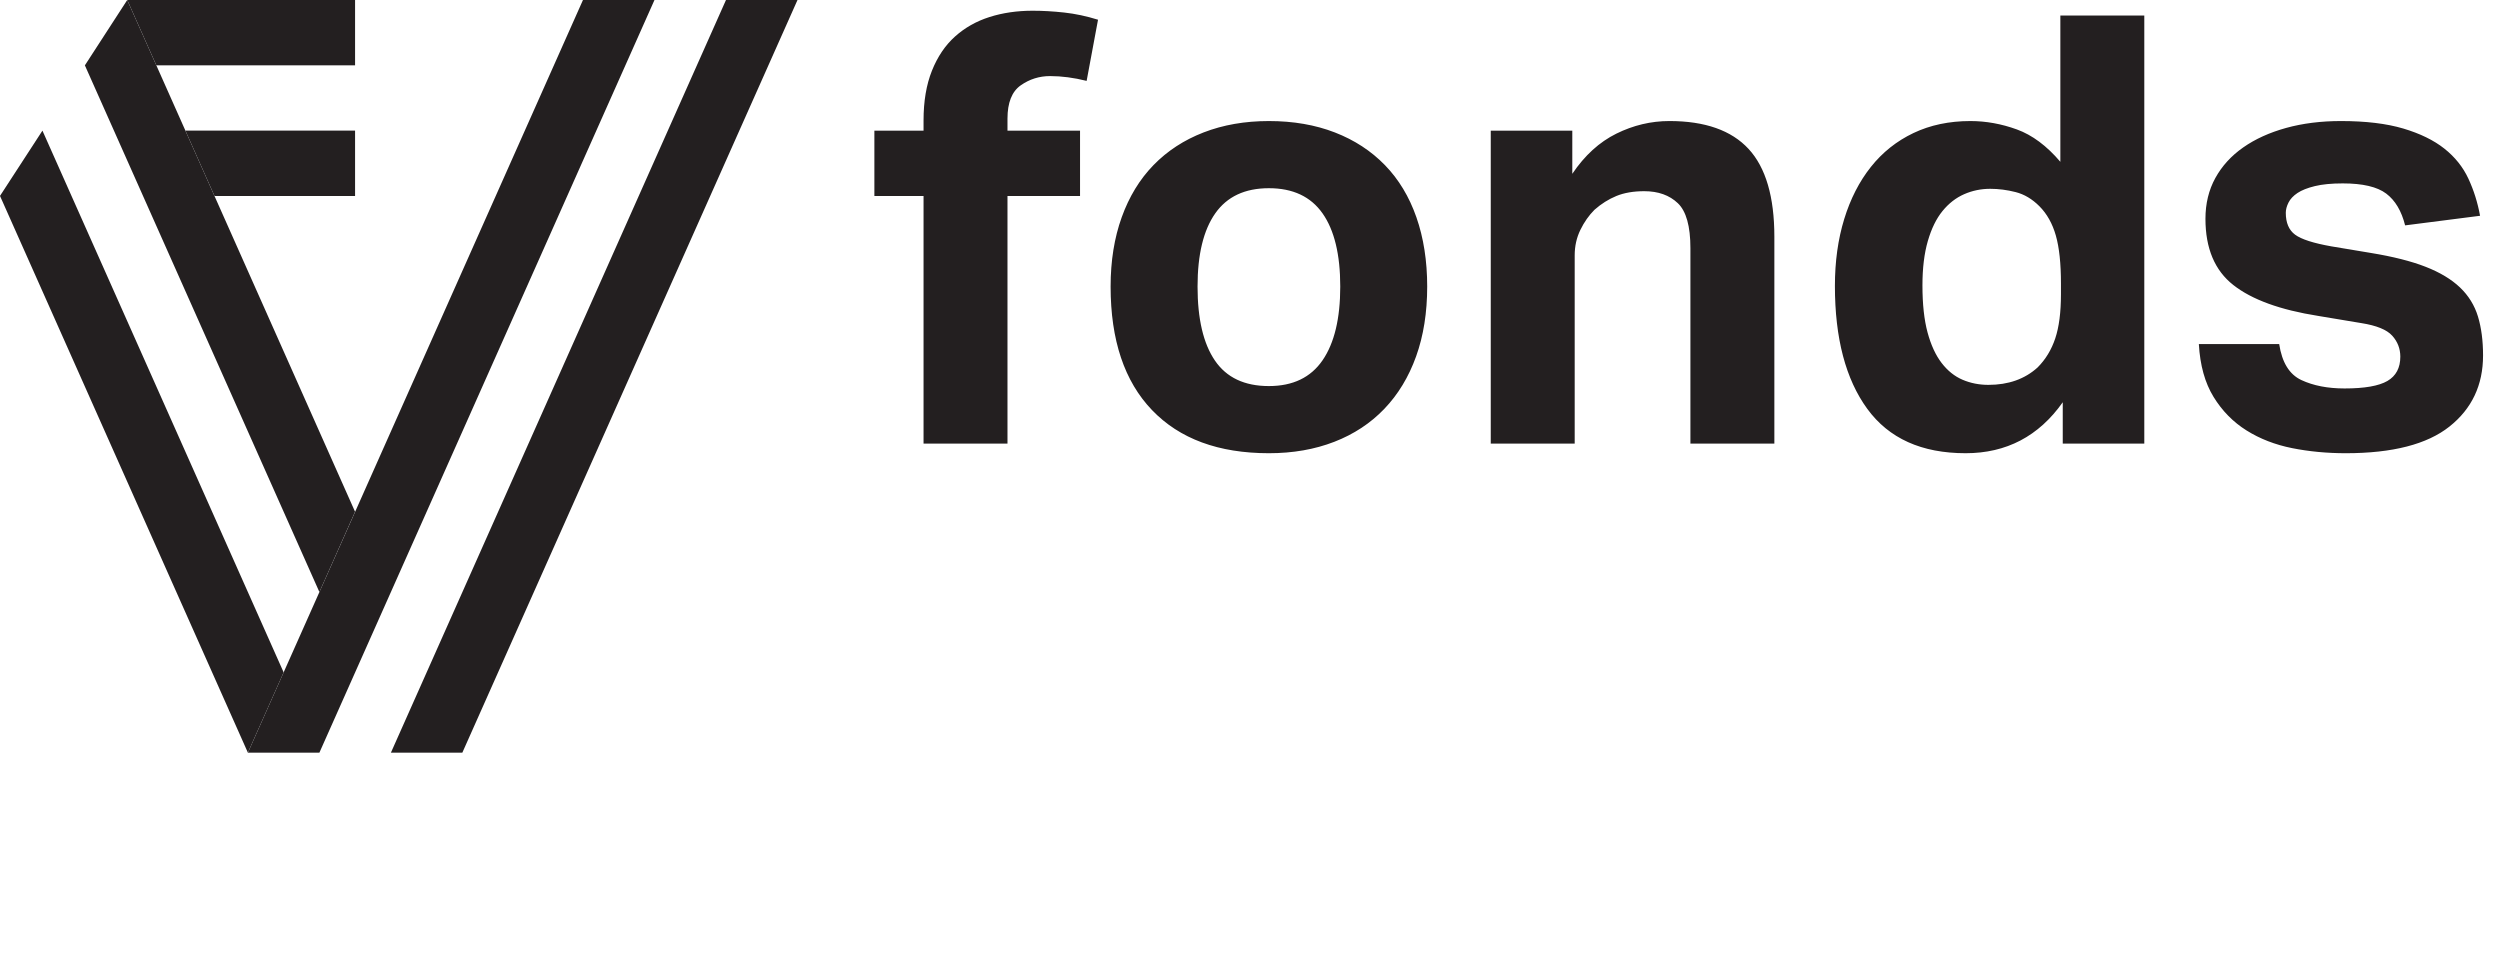
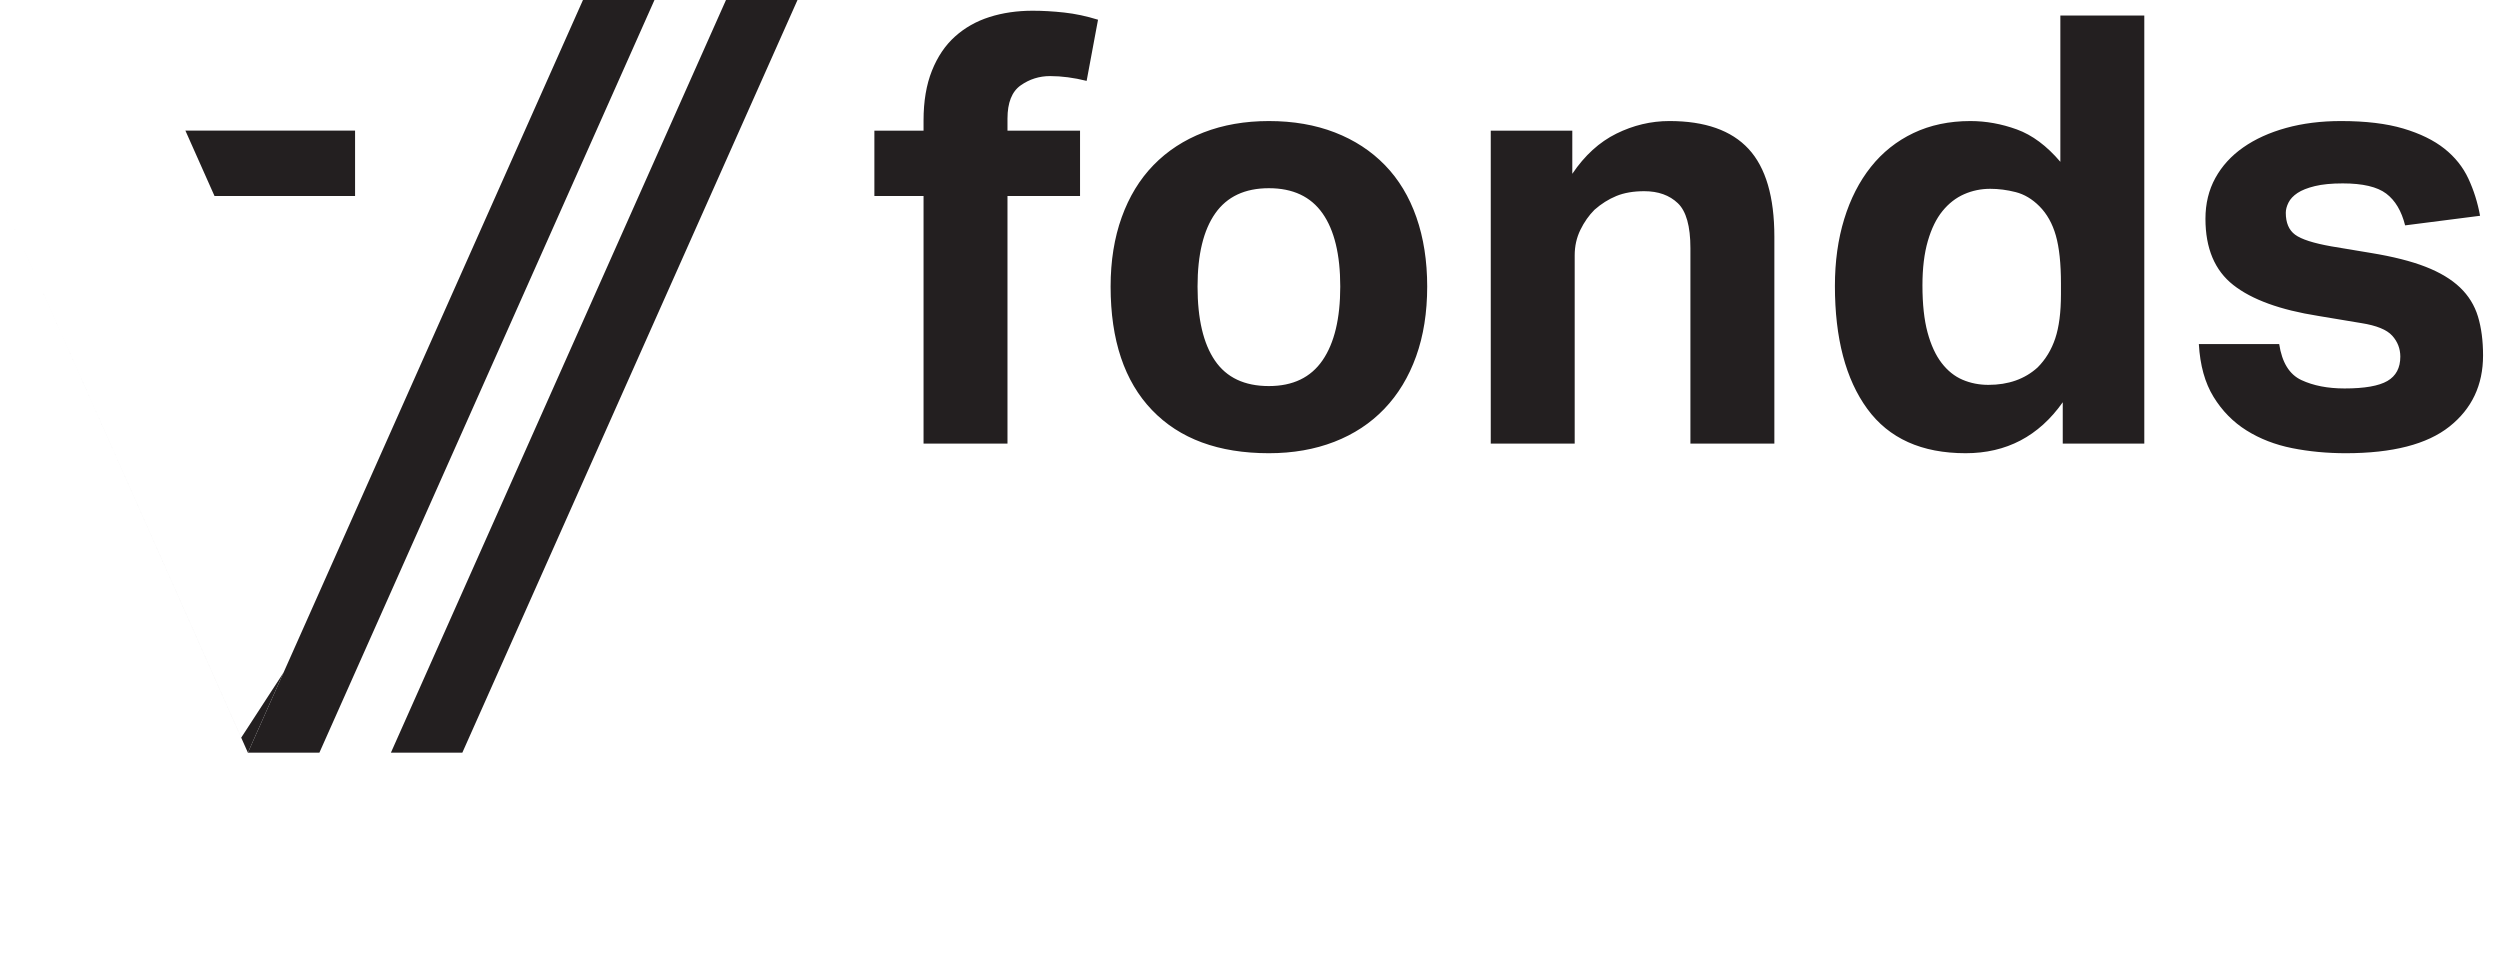
<svg xmlns="http://www.w3.org/2000/svg" xmlns:ns1="http://www.serif.com/" width="100%" height="100%" viewBox="0 0 2953 1129" version="1.1" xml:space="preserve" style="fill-rule:evenodd;clip-rule:evenodd;stroke-linejoin:round;stroke-miterlimit:2;">
  <g id="Layer-1" ns1:id="Layer 1">
-     <path d="M150.308,-0.001l34.366,77.196l234.738,-0l-0,-77.196l-269.104,0Z" style="fill:#231f20;fill-rule:nonzero;" />
    <path d="M419.411,154.305l0,77.195l-166.046,0l-34.366,-77.195l200.412,-0Z" style="fill:#231f20;fill-rule:nonzero;" />
-     <path d="M0,231.412l292.808,657.633l42.234,-94.813l-284.909,-639.929l-50.133,77.109Z" style="fill:#231f20;fill-rule:nonzero;" />
+     <path d="M0,231.412l292.808,657.633l42.234,-94.813l-50.133,77.109Z" style="fill:#231f20;fill-rule:nonzero;" />
    <path d="M857.531,-0.001l-395.796,889.046l84.371,0l395.892,-889.046l-84.467,0Z" style="fill:#231f20;fill-rule:nonzero;" />
    <path d="M688.605,-0.001l-395.796,889.046l84.458,0l395.8,-889.046l-84.462,0Z" style="fill:#231f20;fill-rule:nonzero;" />
-     <path d="M150.308,-0.001l-50.042,77.196l277.004,622.125l42.142,-94.817l-269.104,-604.504Z" style="fill:#231f20;fill-rule:nonzero;" />
    <path d="M1090.89,524.016l99.15,-0l0,-292.5l85.7,-0l0,-77.2l-85.7,-0l0,-14.163c0,-18.879 5.192,-31.979 15.584,-39.308c10.383,-7.312 21.954,-10.975 34.704,-10.975c13.687,0 28.087,1.892 43.204,5.667l13.454,-72.242c-13.7,-4.25 -27.033,-7.079 -40.012,-8.496c-12.996,-1.421 -25.388,-2.129 -37.184,-2.129c-18.416,0 -35.412,2.483 -50.991,7.438c-15.584,4.958 -29.163,12.637 -40.725,23.02c-11.575,10.392 -20.663,23.846 -27.267,40.367c-6.617,16.533 -9.917,36.121 -9.917,58.783l0,12.038l-58.075,-0l0,77.2l58.075,-0l0,292.5Zm485.138,-2.125c23.129,-8.963 42.85,-21.954 59.137,-38.954c16.288,-16.996 28.792,-37.646 37.538,-61.971c8.729,-24.313 13.1,-51.808 13.1,-82.508c-0,-30.209 -4.25,-57.475 -12.746,-81.8c-8.5,-24.313 -20.892,-44.85 -37.183,-61.617c-16.288,-16.754 -36.009,-29.625 -59.138,-38.596c-23.137,-8.967 -49.112,-13.458 -77.908,-13.458c-28.325,-0 -54.067,4.491 -77.196,13.458c-23.137,8.971 -42.846,21.842 -59.133,38.596c-16.292,16.767 -28.809,37.304 -37.538,61.617c-8.746,24.325 -13.104,51.591 -13.104,81.8c0,63.279 16.292,111.904 48.871,145.895c32.575,33.996 78.612,50.992 138.1,50.992c28.333,0 54.062,-4.492 77.2,-13.454m-140.938,-95.967c-13.7,-20.062 -20.537,-49.221 -20.537,-87.466c-0,-37.767 6.958,-66.571 20.892,-86.405c13.92,-19.829 35.058,-29.745 63.383,-29.745c28.333,-0 49.458,9.916 63.387,29.745c13.925,19.834 20.896,48.638 20.896,86.405c0,37.783 -6.971,66.816 -20.896,87.116c-13.929,20.304 -35.054,30.45 -63.387,30.45c-28.804,0 -50.05,-10.025 -63.738,-30.1m325.784,98.092l99.154,-0l-0,-222.383c-0,-10.859 2.233,-20.896 6.725,-30.1c4.483,-9.209 10.029,-17.109 16.646,-23.725c8.021,-7.084 16.641,-12.505 25.85,-16.292c9.208,-3.775 20.183,-5.667 32.933,-5.667c16.521,0 29.746,4.725 39.658,14.167c9.917,9.45 14.875,27.154 14.875,53.117l0,230.883l99.155,-0l-0,-244.342c-0,-47.204 -10.163,-81.8 -30.455,-103.754c-20.308,-21.954 -51.47,-32.933 -93.487,-32.933c-21.721,-0 -42.617,4.958 -62.679,14.875c-20.075,9.916 -37.425,25.737 -52.054,47.45l-0,-50.996l-96.321,-0l-0,369.7Zm675.65,-0l96.321,-0l-0,-505.675l-99.155,-0l0,172.804c-16.058,-18.875 -33.175,-31.625 -51.345,-38.242c-18.184,-6.608 -36.475,-9.916 -54.888,-9.916c-25.033,-0 -47.454,4.725 -67.283,14.166c-19.829,9.45 -36.596,22.784 -50.284,40.013c-13.7,17.242 -24.2,37.783 -31.516,61.617c-7.325,23.845 -10.975,50.175 -10.975,78.966c-0,61.863 12.746,110.254 38.241,145.188c25.496,34.95 64.209,52.408 116.15,52.408c48.159,0 86.405,-20.058 114.734,-60.196l-0,48.867Zm-2.125,-176.35c-0,21.246 -2.246,38.6 -6.729,52.054c-4.492,13.458 -11.45,24.913 -20.892,34.35c-15.117,13.7 -34.471,20.538 -58.075,20.538c-10.867,-0 -21.013,-2 -30.454,-6.017c-9.45,-4.008 -17.704,-10.625 -24.788,-19.833c-7.083,-9.209 -12.637,-21.246 -16.641,-36.121c-4.017,-14.871 -6.021,-33.396 -6.021,-55.592c-0,-20.296 2.125,-37.771 6.375,-52.412c4.246,-14.63 10.025,-26.434 17.35,-35.409c7.312,-8.966 15.812,-15.583 25.496,-19.833c9.67,-4.25 19.941,-6.375 30.808,-6.375c9.917,-0 19.942,1.308 30.1,3.896c10.146,2.6 19.475,8.146 27.975,16.641c8.962,8.98 15.458,20.542 19.475,34.705c4.008,14.166 6.021,33.058 6.021,56.662l-0,12.746Zm162.891,58.783c1.413,25.034 7.192,45.804 17.35,62.325c10.146,16.534 23.13,29.746 38.95,39.659c15.817,9.916 33.755,16.879 53.825,20.895c20.067,4.005 41.192,6.017 63.392,6.017c55.242,0 96.075,-10.508 122.521,-31.512c26.437,-21.005 39.662,-48.98 39.662,-83.93c0,-17.458 -2.016,-32.808 -6.02,-46.033c-4.017,-13.212 -11.1,-24.667 -21.246,-34.35c-10.159,-9.671 -23.725,-17.812 -40.725,-24.433c-16.996,-6.609 -38.488,-12.038 -64.446,-16.288l-46.746,-7.791c-21.246,-3.775 -35.533,-8.38 -42.846,-13.813c-7.329,-5.421 -10.979,-14.042 -10.979,-25.85c0,-3.771 1.063,-7.792 3.188,-12.037c2.125,-4.25 5.666,-8.021 10.62,-11.334c4.959,-3.296 11.8,-6.017 20.542,-8.141c8.729,-2.13 19.708,-3.192 32.929,-3.192c23.609,-0 40.729,4.021 51.35,12.042c10.621,8.033 18.059,20.541 22.309,37.537l88.529,-11.333c-2.834,-15.579 -7.438,-30.209 -13.809,-43.909c-6.375,-13.687 -15.825,-25.495 -28.329,-35.412c-12.516,-9.917 -28.687,-17.817 -48.516,-23.725c-19.83,-5.9 -44.388,-8.854 -73.655,-8.854c-23.616,-0 -45.216,2.725 -64.804,8.146c-19.6,5.433 -36.475,13.1 -50.637,23.016c-14.167,9.917 -25.142,21.954 -32.934,36.121c-7.791,14.163 -11.687,30.221 -11.687,48.158c-0,34.946 10.979,61.03 32.933,78.263c21.954,17.237 55.354,29.387 100.217,36.471l50.992,8.5c17.937,2.833 30.1,7.791 36.475,14.875c6.37,7.079 9.562,15.345 9.562,24.783c0,13.225 -5.083,22.788 -15.229,28.688c-10.158,5.908 -27.038,8.849 -50.642,8.849c-19.829,0 -36.825,-3.295 -50.987,-9.912c-14.167,-6.608 -22.909,-20.771 -26.209,-42.496l-94.9,0Z" style="fill:#231f20;fill-rule:nonzero;" />
  </g>
</svg>